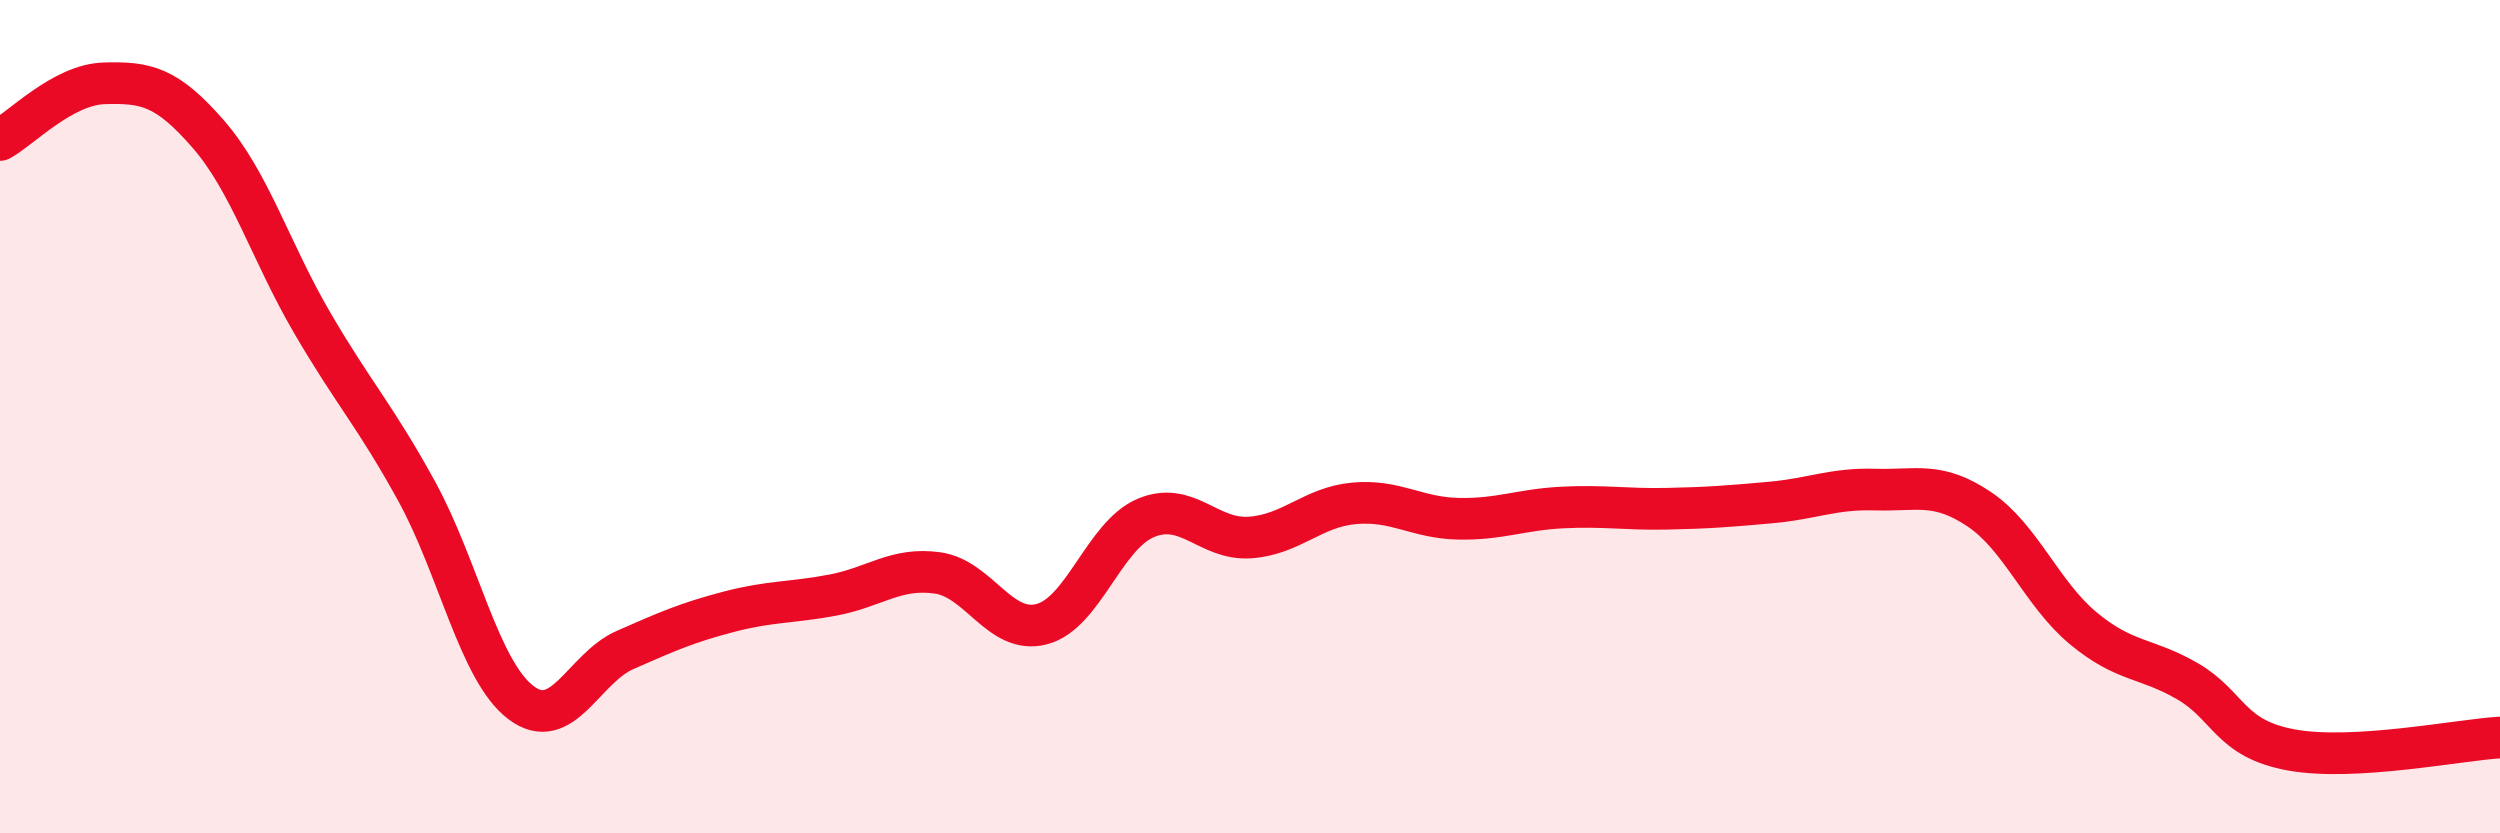
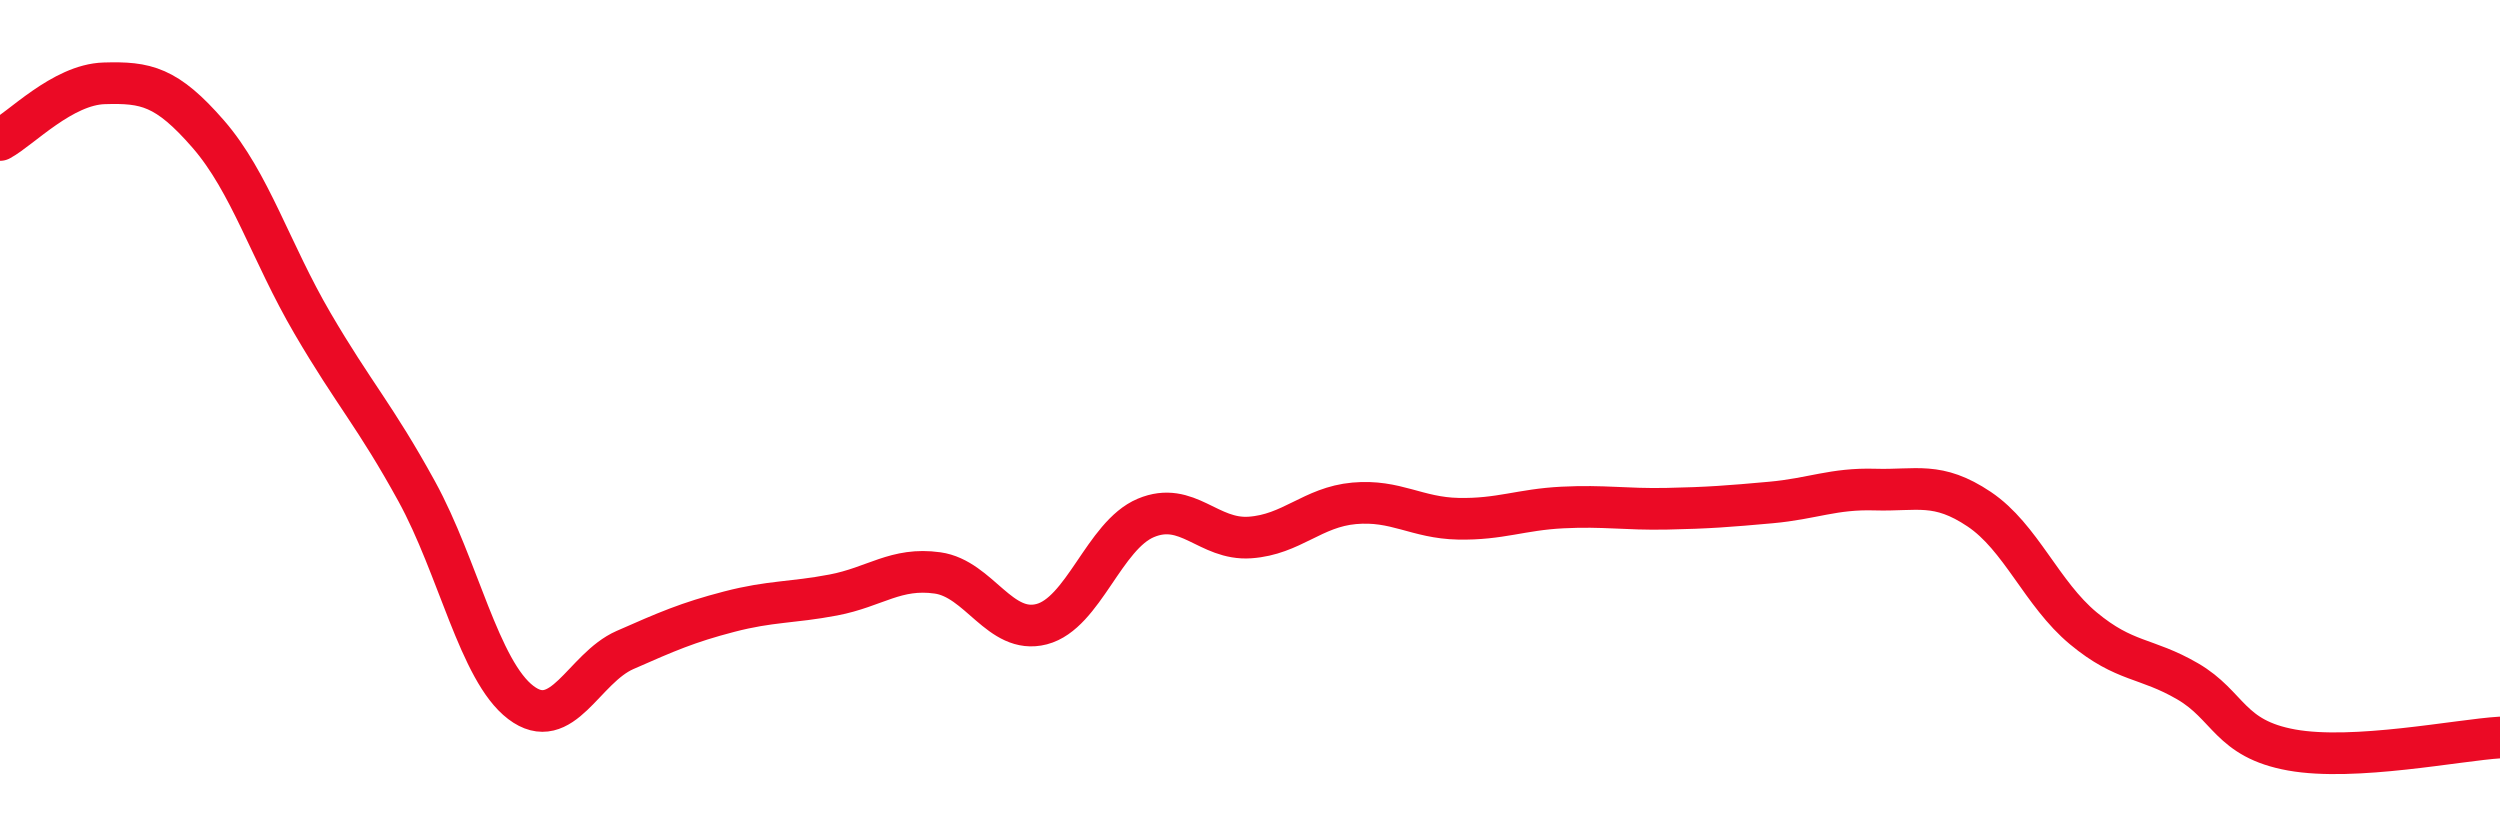
<svg xmlns="http://www.w3.org/2000/svg" width="60" height="20" viewBox="0 0 60 20">
-   <path d="M 0,3.36 C 0.5,3.09 1.5,2.03 2.5,2 C 3.5,1.97 4,2.07 5,3.22 C 6,4.37 6.5,6.05 7.5,7.76 C 8.5,9.47 9,9.97 10,11.79 C 11,13.61 11.5,16.1 12.5,16.86 C 13.5,17.62 14,16.04 15,15.6 C 16,15.16 16.5,14.94 17.5,14.68 C 18.5,14.42 19,14.47 20,14.28 C 21,14.09 21.5,13.61 22.5,13.75 C 23.5,13.89 24,15.24 25,14.98 C 26,14.72 26.5,12.85 27.5,12.43 C 28.5,12.01 29,12.97 30,12.9 C 31,12.83 31.5,12.17 32.5,12.08 C 33.5,11.99 34,12.43 35,12.45 C 36,12.47 36.5,12.23 37.5,12.18 C 38.5,12.13 39,12.23 40,12.21 C 41,12.19 41.5,12.15 42.5,12.06 C 43.5,11.97 44,11.72 45,11.75 C 46,11.78 46.5,11.55 47.5,12.22 C 48.5,12.89 49,14.25 50,15.08 C 51,15.91 51.5,15.77 52.5,16.35 C 53.5,16.93 53.5,17.73 55,18 C 56.5,18.27 59,17.76 60,17.7L60 20L0 20Z" fill="#EB0A25" opacity="0.1" stroke-linecap="round" stroke-linejoin="round" />
  <path d="M 0,3.36 C 0.5,3.09 1.5,2.03 2.5,2 C 3.5,1.97 4,2.07 5,3.22 C 6,4.37 6.5,6.05 7.5,7.76 C 8.5,9.47 9,9.97 10,11.79 C 11,13.61 11.5,16.1 12.5,16.86 C 13.5,17.62 14,16.04 15,15.6 C 16,15.16 16.5,14.94 17.5,14.68 C 18.5,14.42 19,14.47 20,14.28 C 21,14.09 21.5,13.61 22.5,13.75 C 23.5,13.89 24,15.24 25,14.98 C 26,14.72 26.5,12.85 27.5,12.43 C 28.5,12.01 29,12.97 30,12.9 C 31,12.83 31.5,12.17 32.5,12.08 C 33.5,11.99 34,12.43 35,12.45 C 36,12.47 36.5,12.23 37.5,12.18 C 38.5,12.13 39,12.23 40,12.21 C 41,12.19 41.5,12.15 42.5,12.06 C 43.5,11.97 44,11.72 45,11.75 C 46,11.78 46.5,11.55 47.5,12.22 C 48.5,12.89 49,14.25 50,15.08 C 51,15.91 51.5,15.77 52.5,16.35 C 53.5,16.93 53.5,17.73 55,18 C 56.5,18.27 59,17.76 60,17.7" stroke="#EB0A25" stroke-width="1" fill="none" stroke-linecap="round" stroke-linejoin="round" />
</svg>